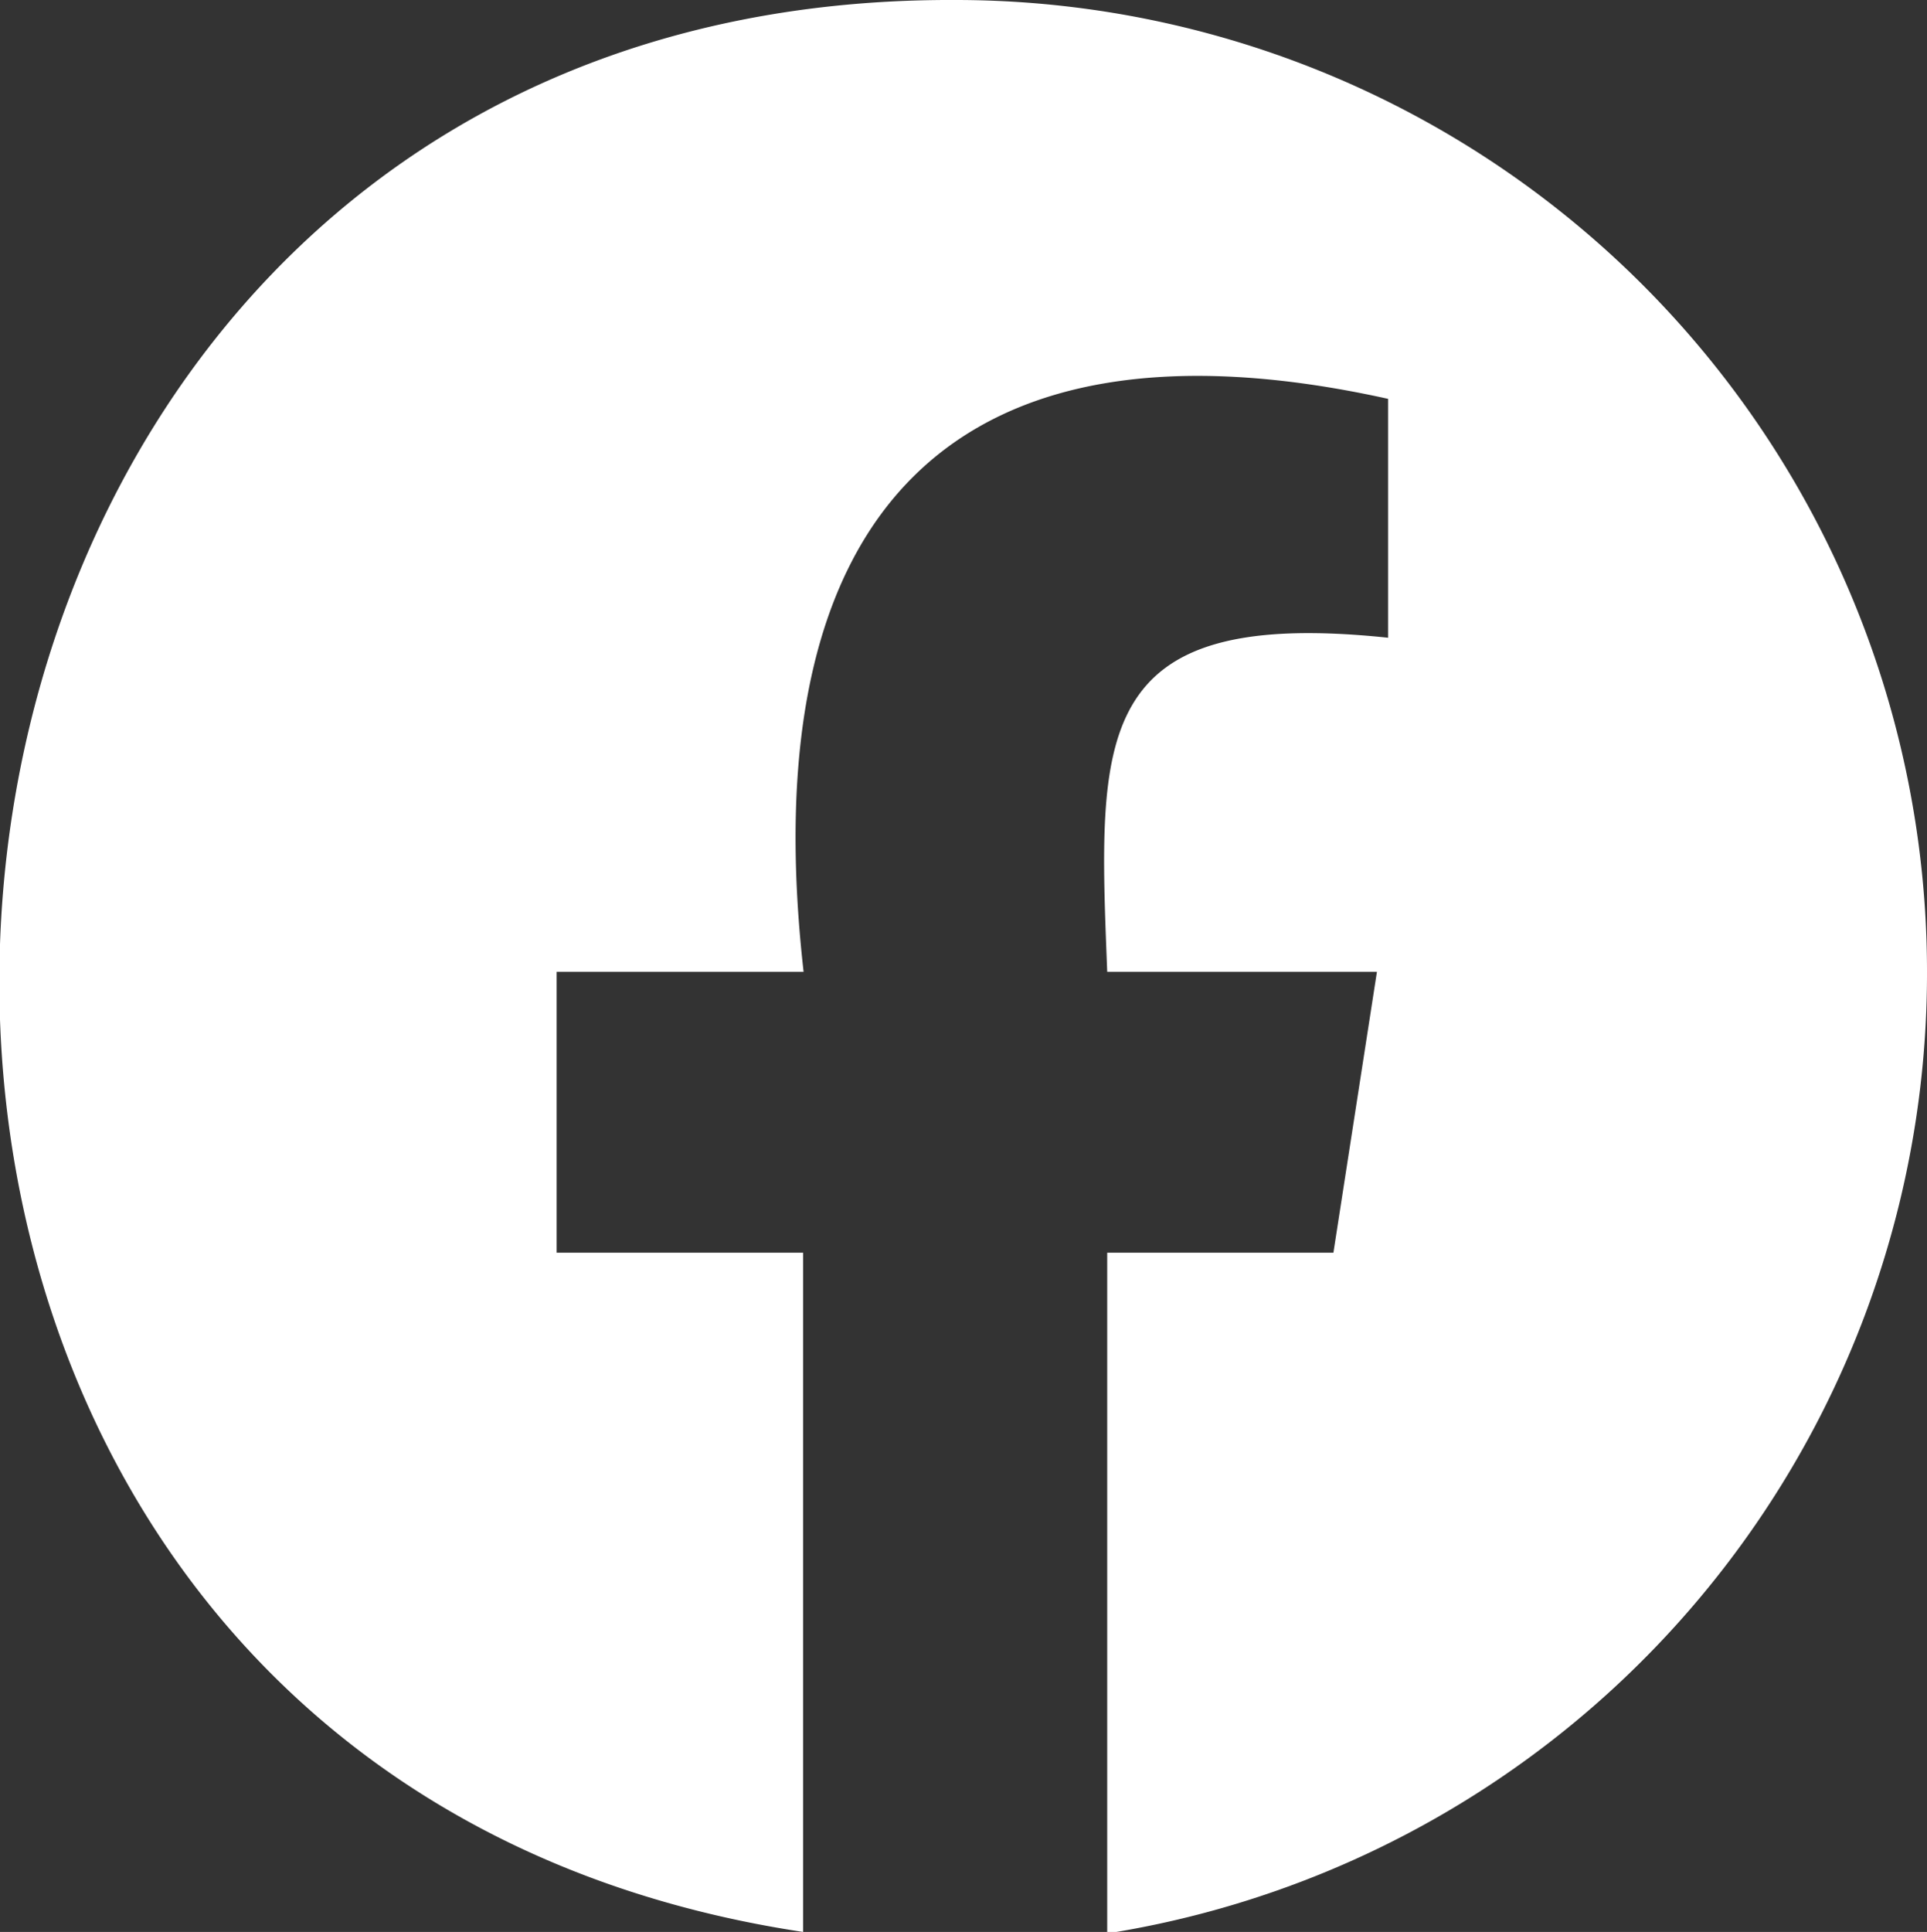
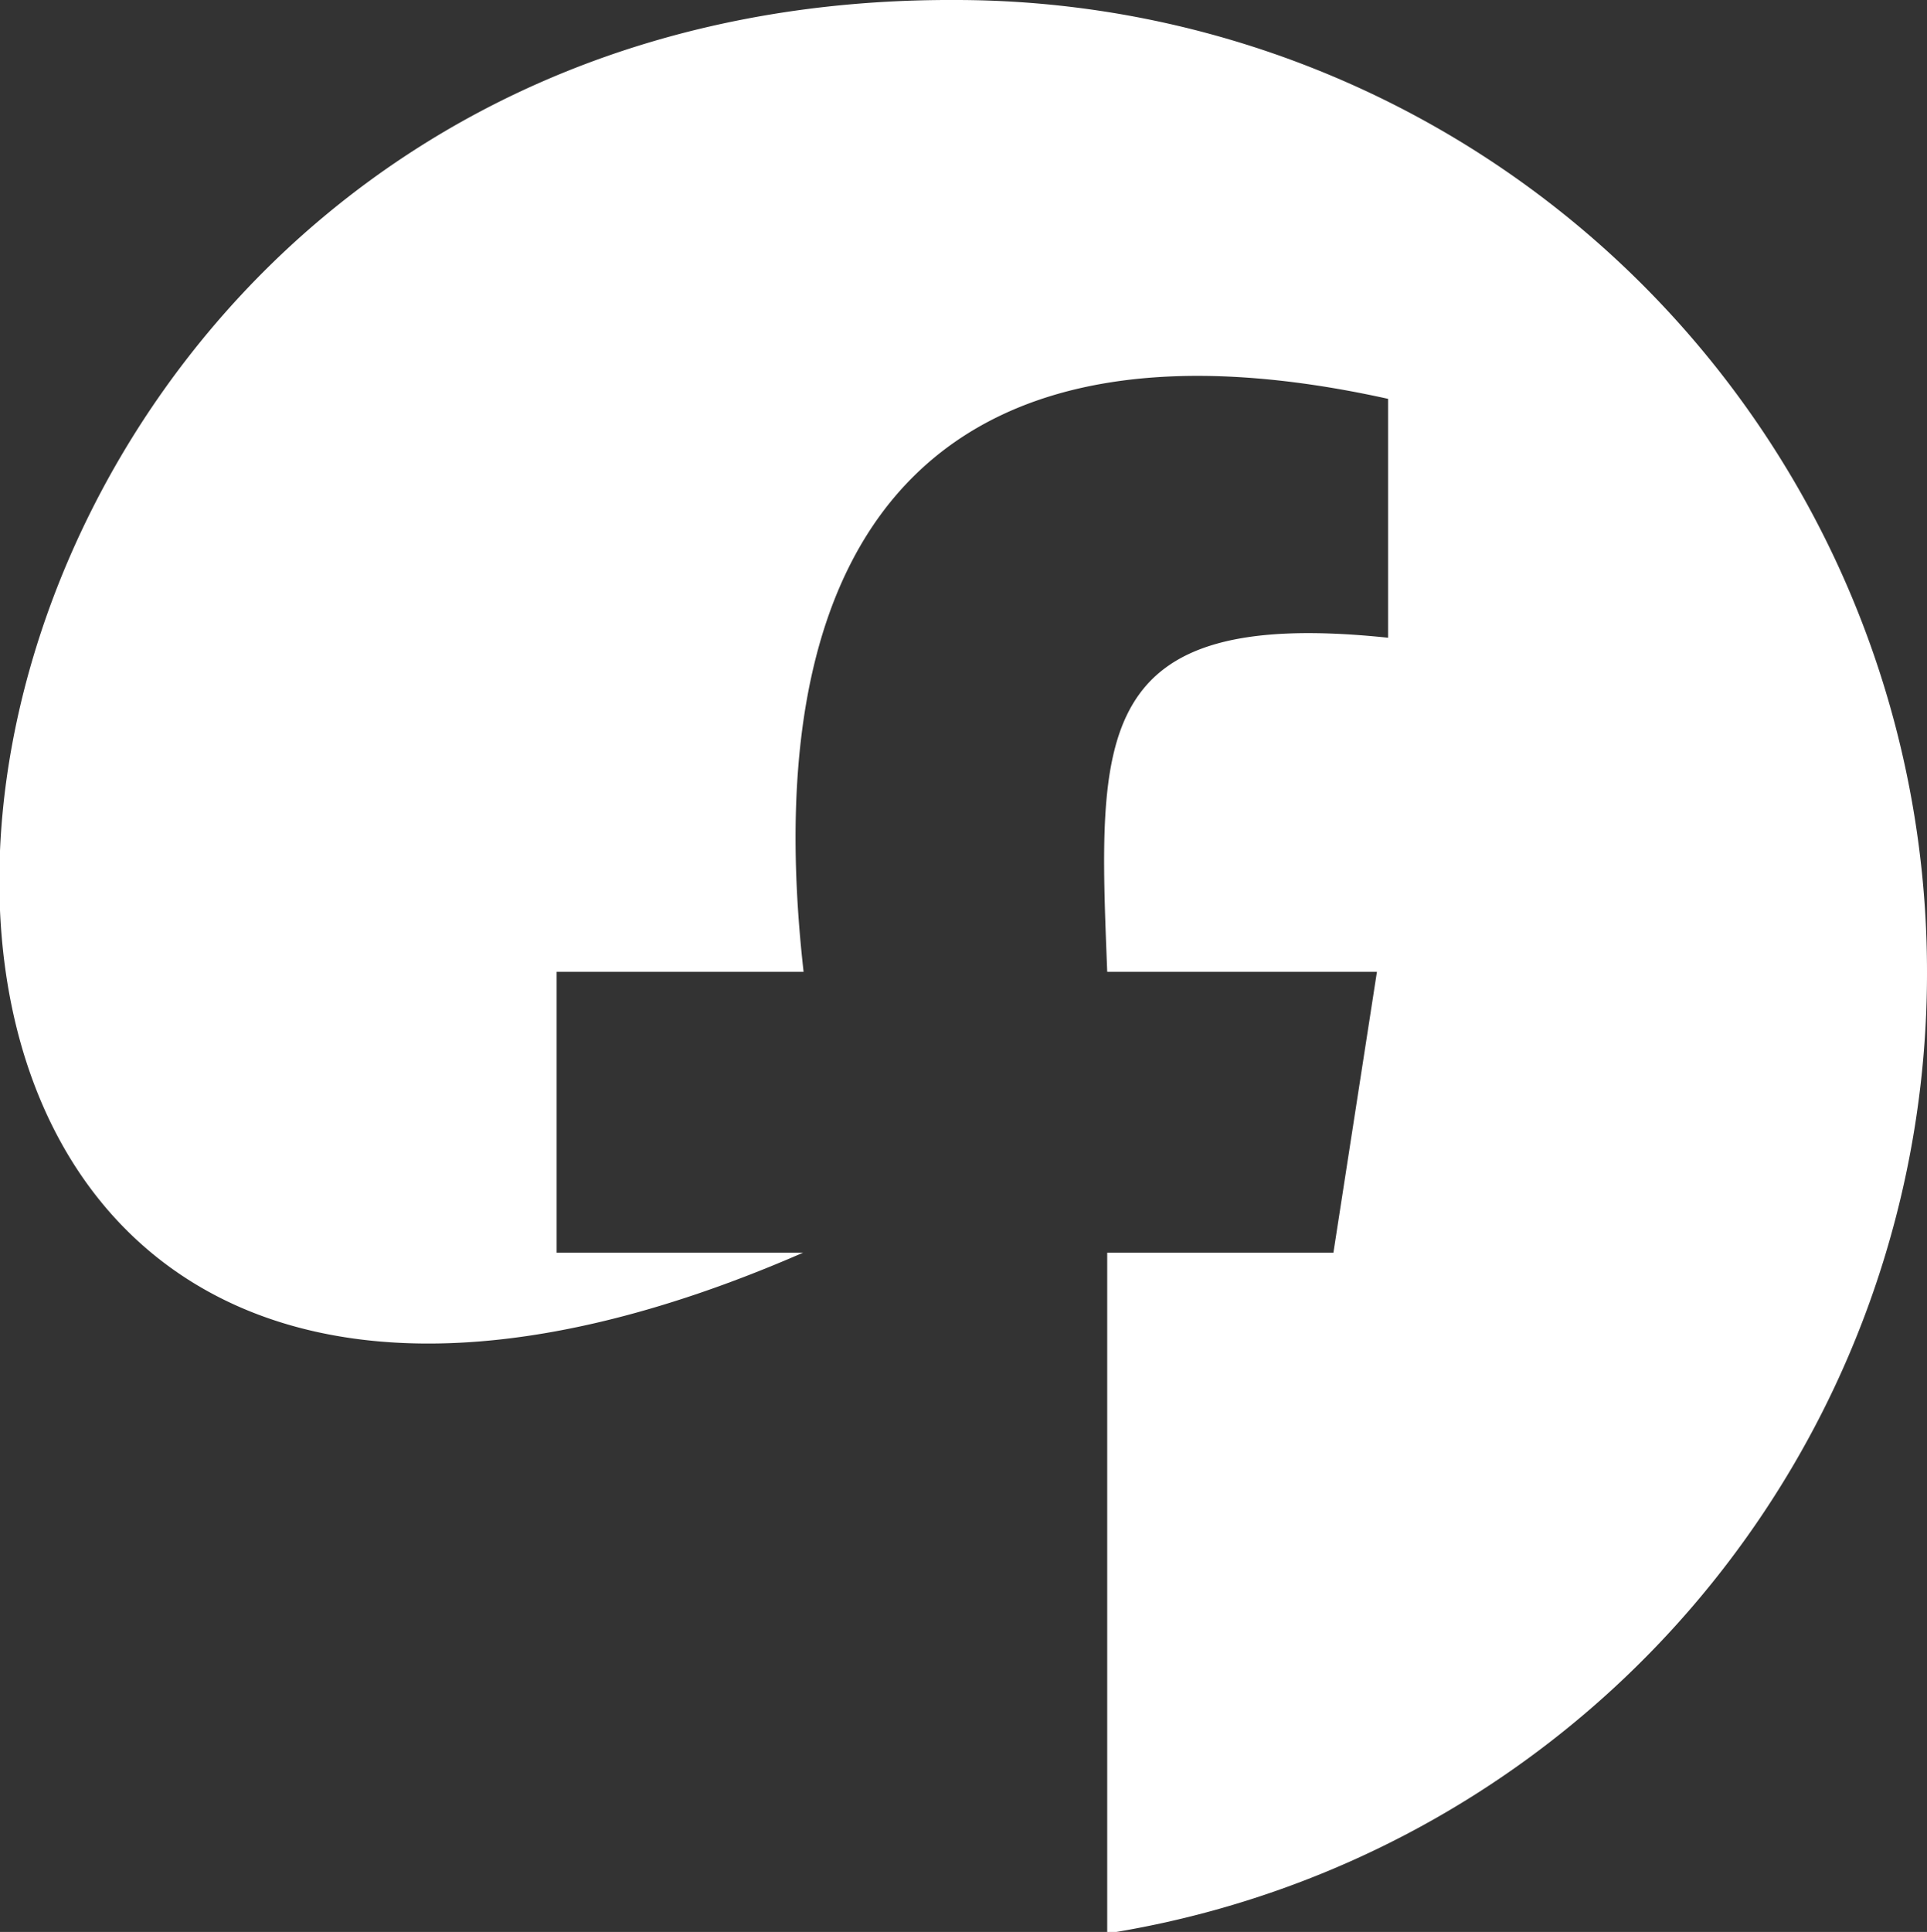
<svg xmlns="http://www.w3.org/2000/svg" viewBox="0 0 38.08 38.17">
  <rect x="0" y="0" width="38.08" height="38.17" fill="#333333" stroke="none" />
  <defs>
    <style>.cls-1{fill:#fff;}</style>
  </defs>
  <g id="Layer_2" data-name="Layer 2">
    <g id="Layer_2-2" data-name="Layer 2">
-       <path class="cls-1" d="M38.08,19.2a19.21,19.21,0,0,1-16.2,19V24.75h4.47l.86-5.55H21.88c-.18-4.64-.35-7.22,5.55-6.6V7.88C18.94,6,14.84,10,15.88,19.2H11v5.55h4.87V38.17C-7,34.72-4.45-.1,18.88,0a19.2,19.2,0,0,1,19.2,19.2Z" />
+       <path class="cls-1" d="M38.08,19.2a19.21,19.21,0,0,1-16.2,19V24.75h4.47l.86-5.55H21.88c-.18-4.64-.35-7.22,5.55-6.6V7.88C18.94,6,14.84,10,15.88,19.2H11v5.55h4.87C-7,34.72-4.45-.1,18.88,0a19.2,19.2,0,0,1,19.2,19.2Z" />
    </g>
  </g>
</svg>